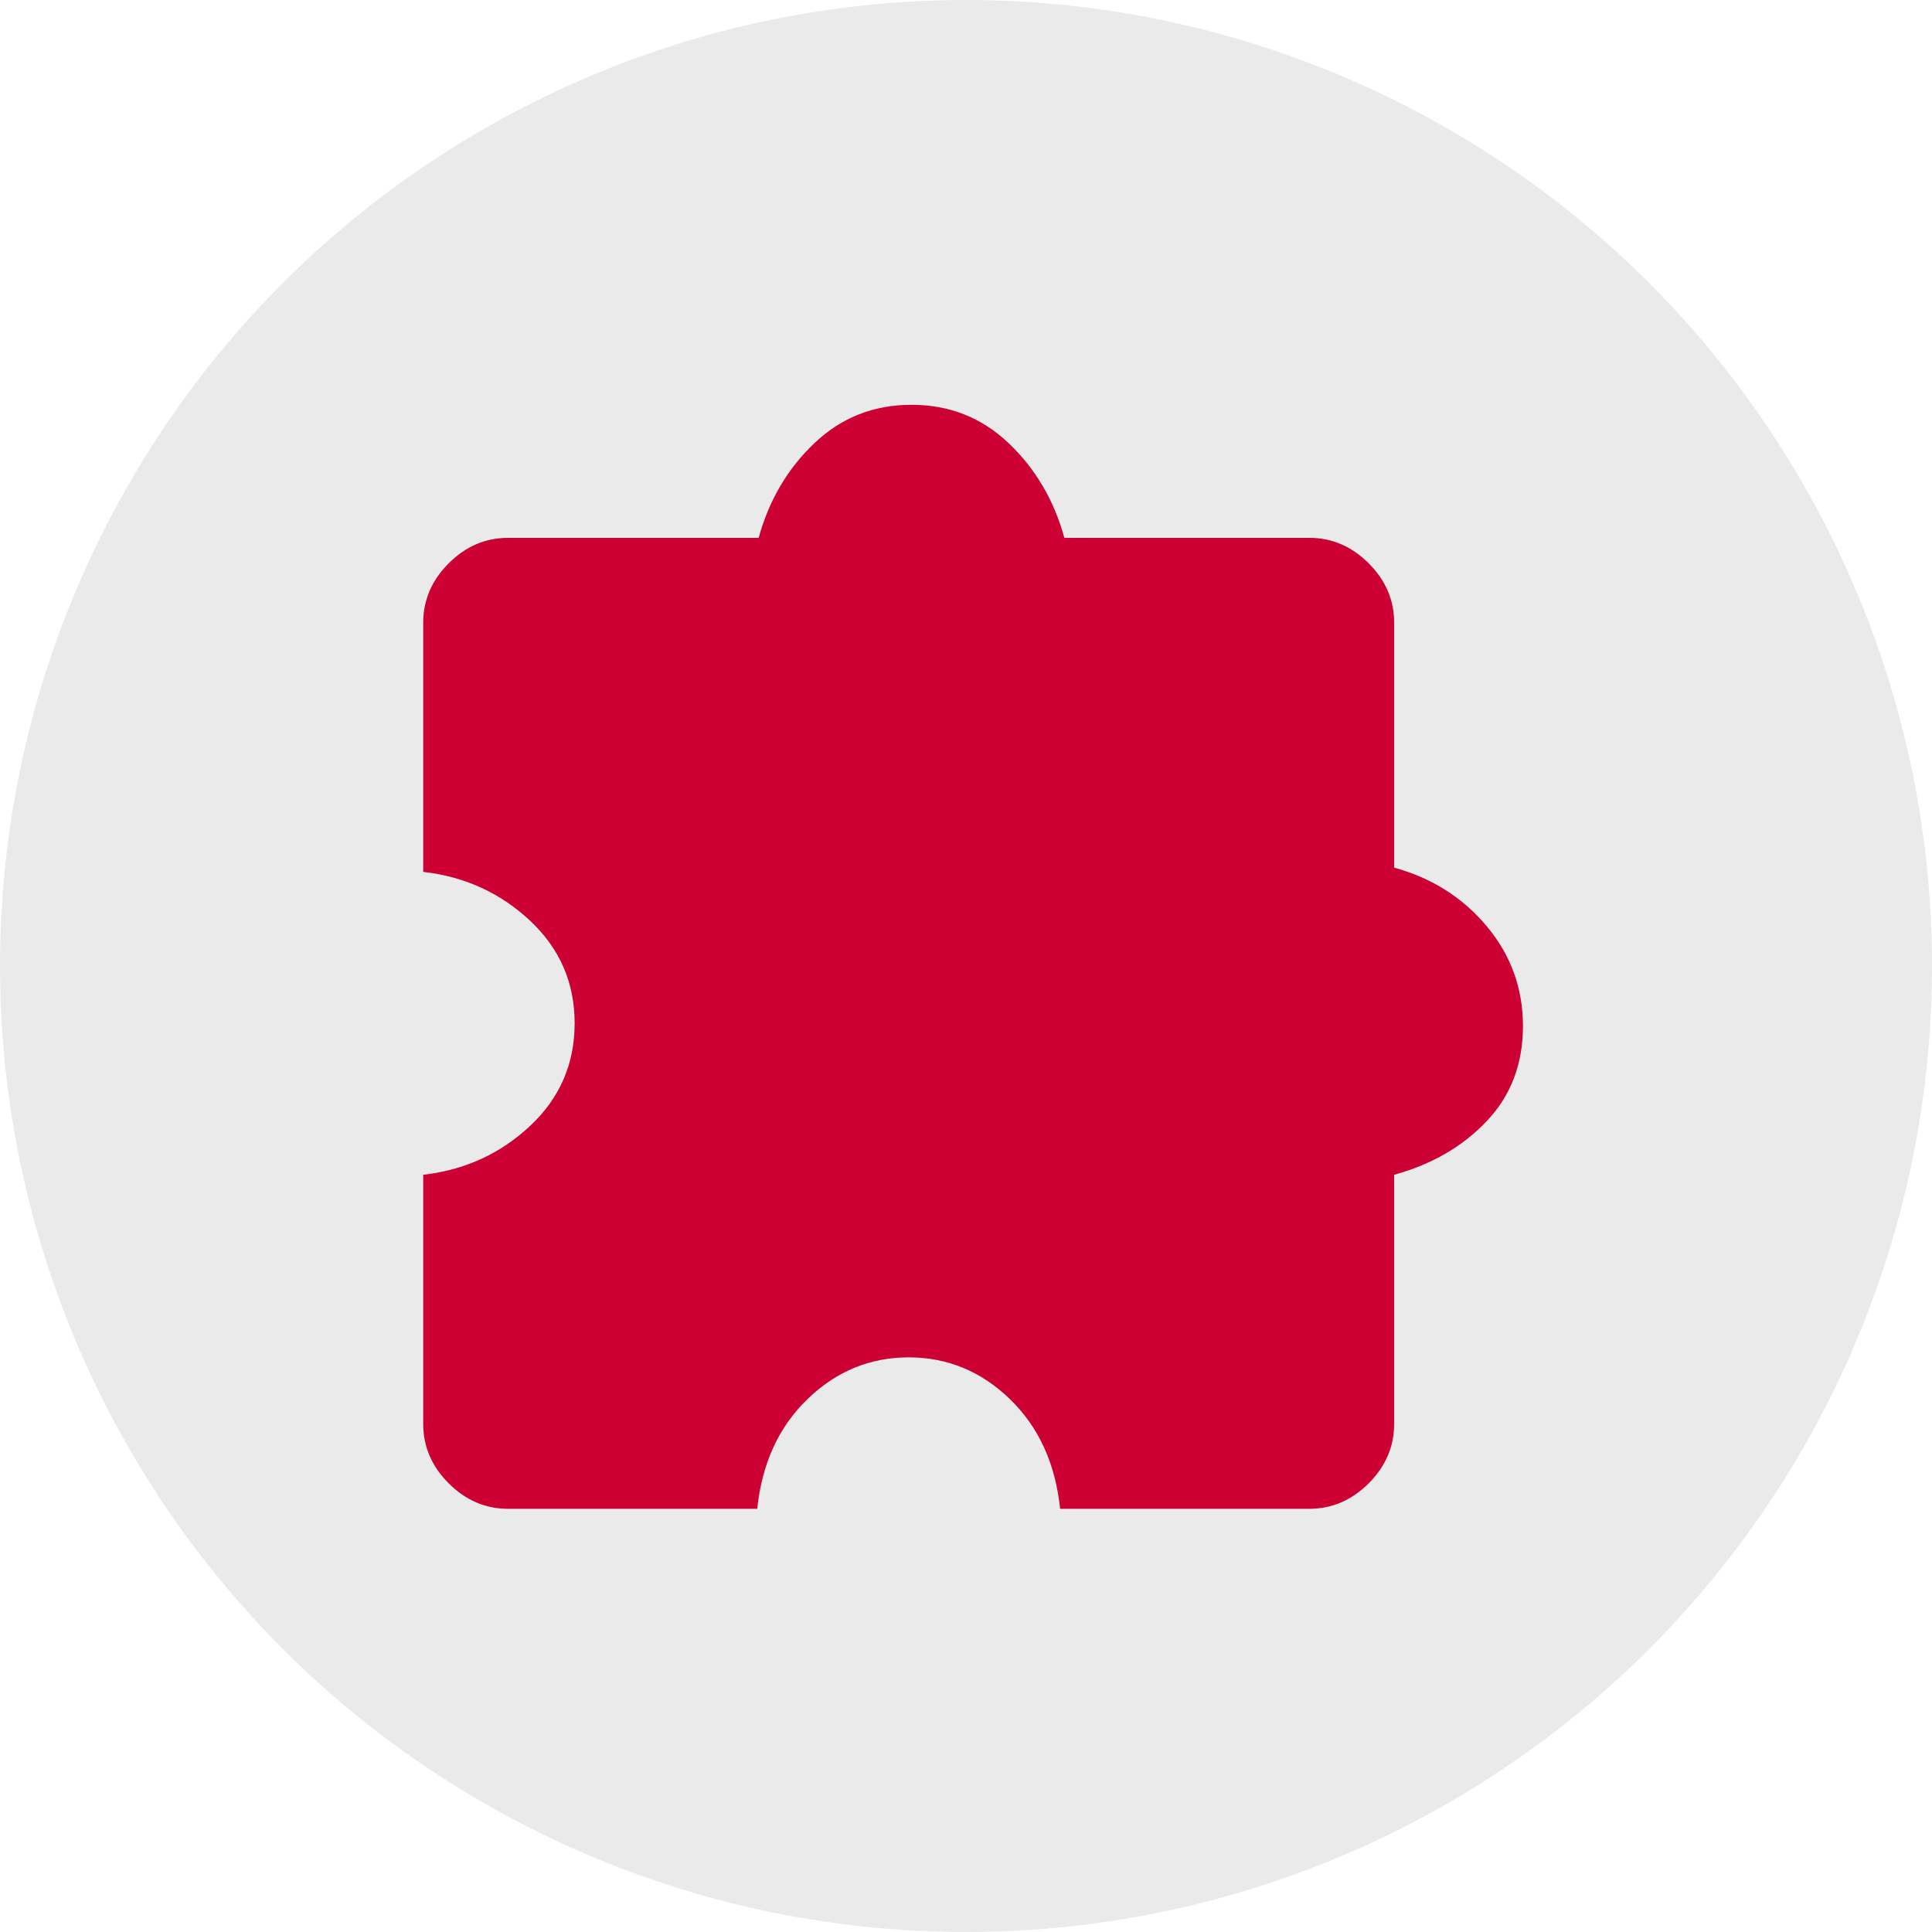
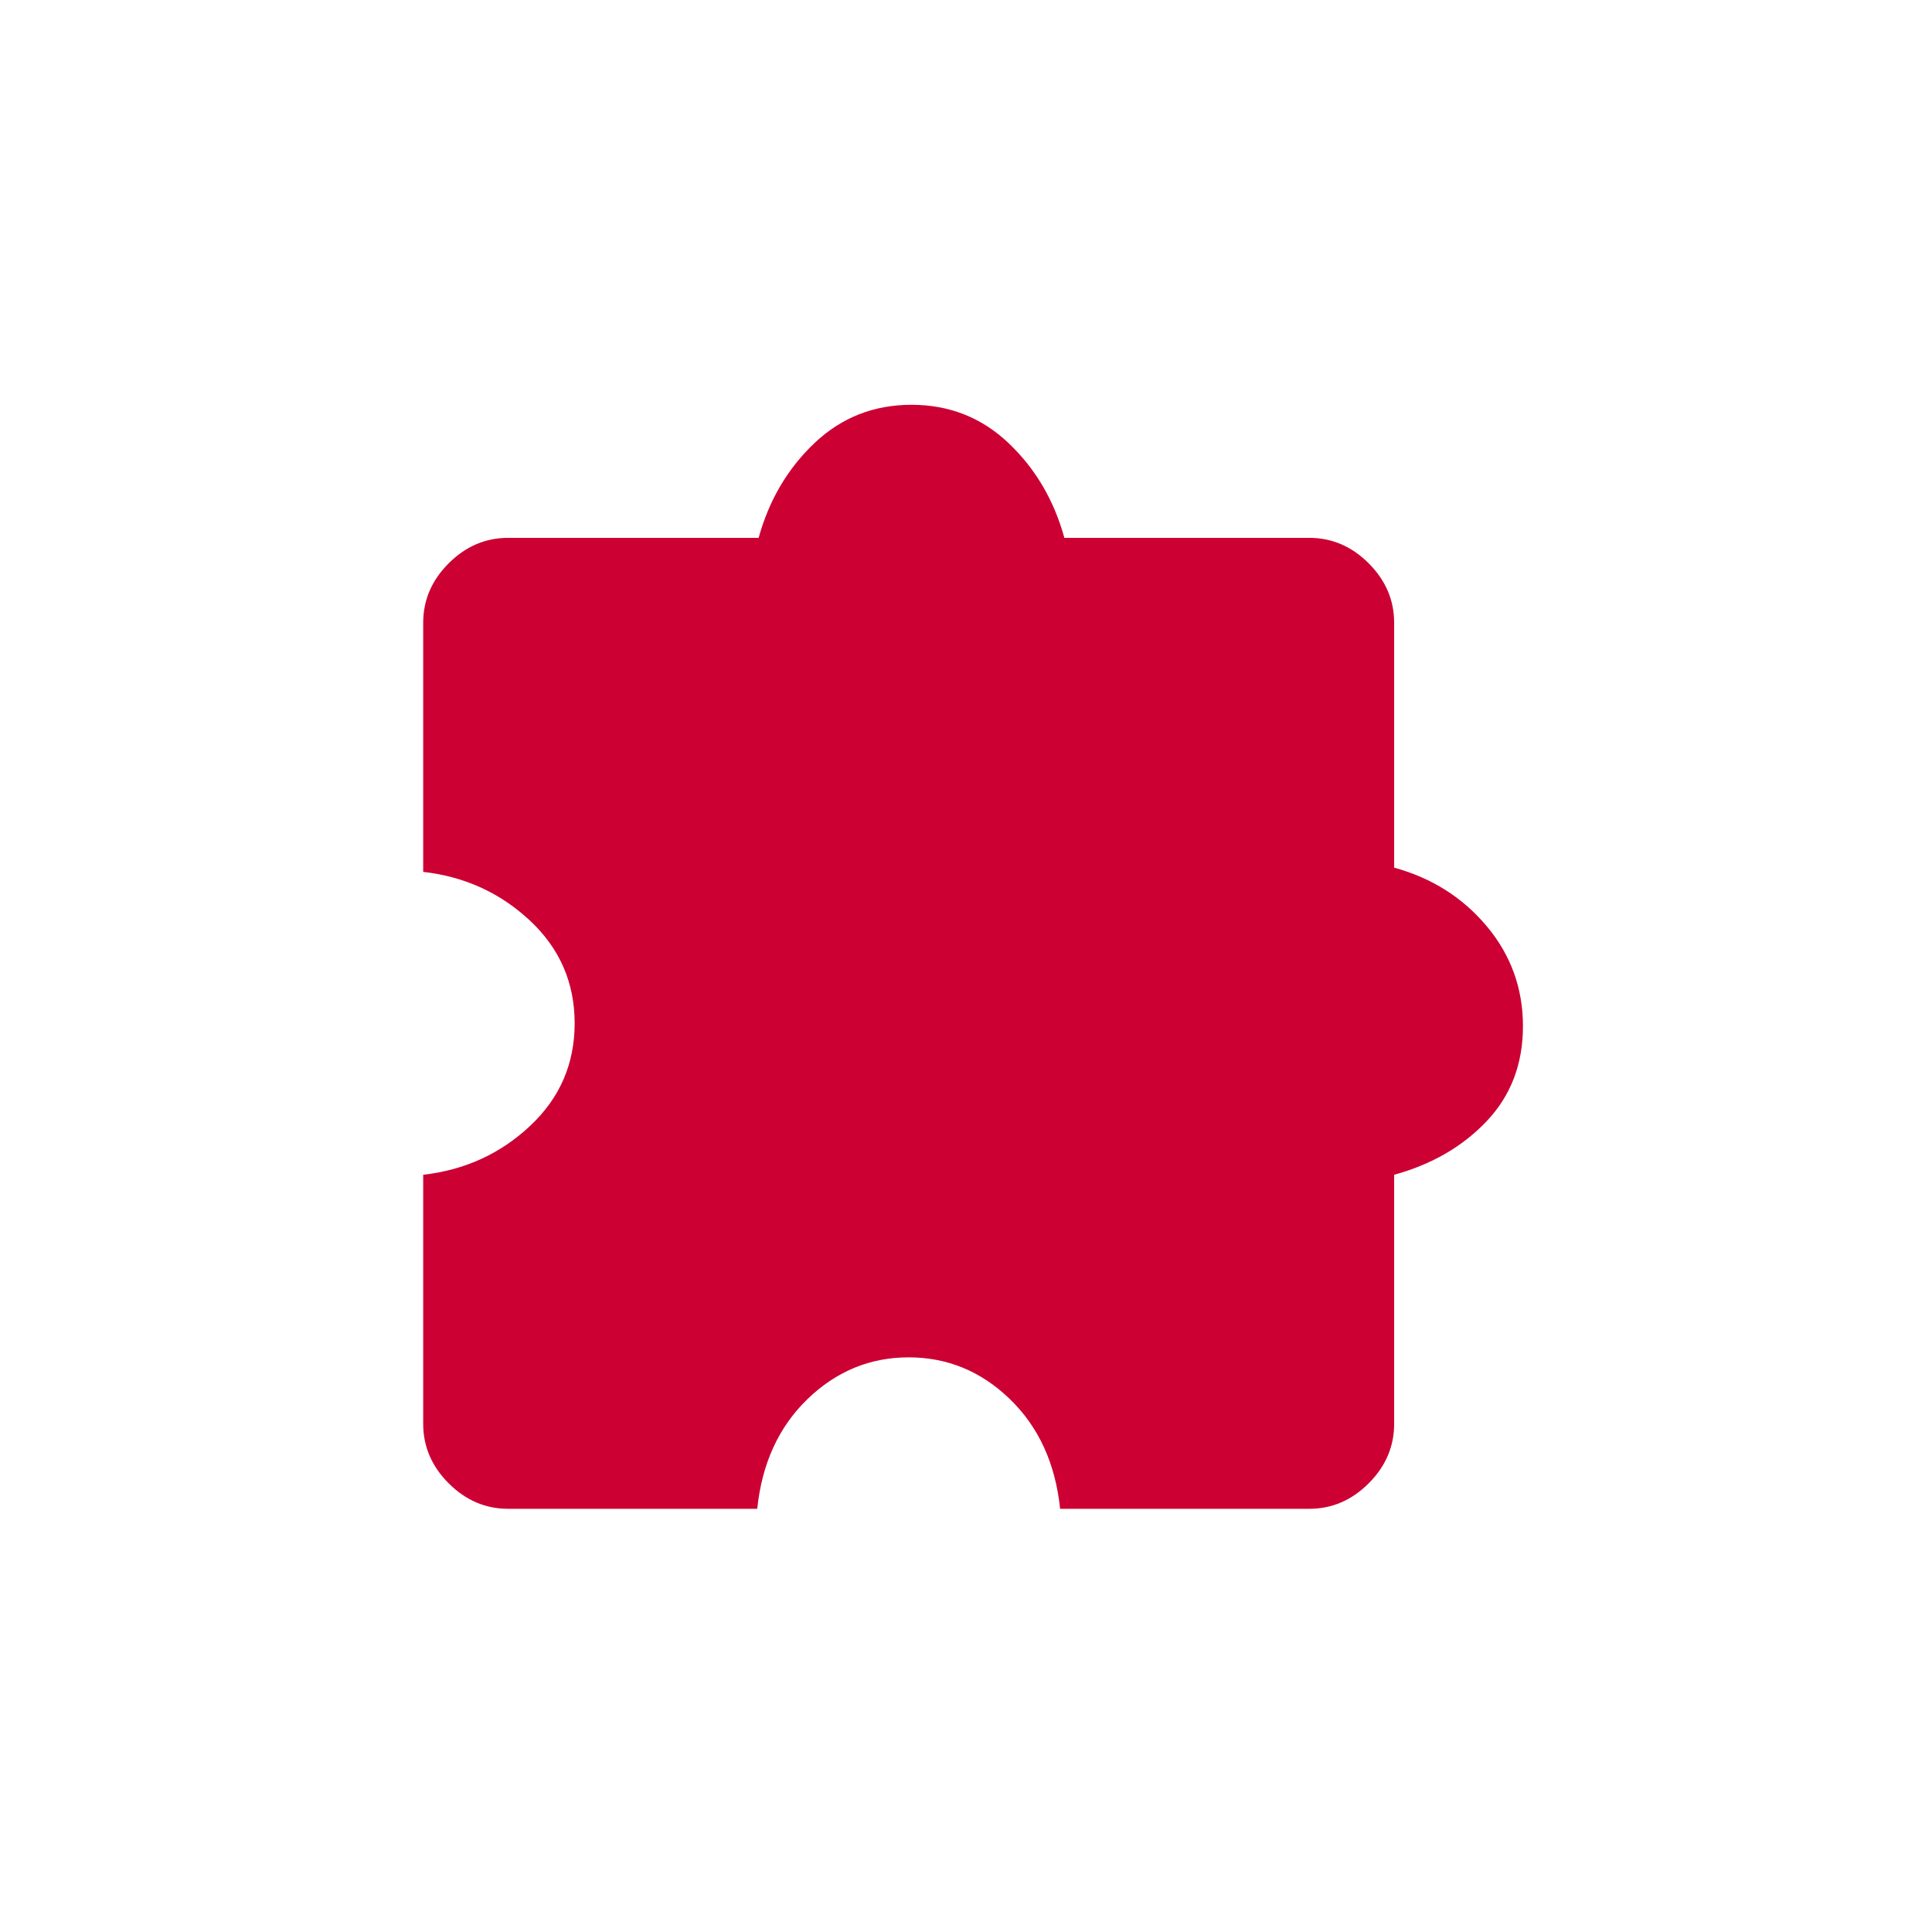
<svg xmlns="http://www.w3.org/2000/svg" width="105" height="105" viewBox="0 0 105 105" fill="none">
-   <circle cx="52.5" cy="52.5" r="52.5" fill="#EAEAEA" />
  <path d="M41.154 82H27.615C26.385 82 25.308 81.538 24.385 80.615C23.462 79.692 23 78.615 23 77.385V63.846C25.256 63.59 27.192 62.705 28.808 61.192C30.423 59.679 31.231 57.821 31.231 55.615C31.231 53.41 30.423 51.551 28.808 50.038C27.192 48.526 25.256 47.641 23 47.385V33.846C23 32.615 23.462 31.538 24.385 30.615C25.308 29.692 26.385 29.231 27.615 29.231H41.231C41.795 27.18 42.808 25.462 44.269 24.077C45.731 22.692 47.487 22 49.538 22C51.59 22 53.346 22.692 54.808 24.077C56.269 25.462 57.282 27.18 57.846 29.231H71.154C72.385 29.231 73.462 29.692 74.385 30.615C75.308 31.538 75.769 32.615 75.769 33.846V47.154C77.82 47.718 79.5 48.782 80.808 50.346C82.115 51.91 82.769 53.718 82.769 55.769C82.769 57.821 82.115 59.538 80.808 60.923C79.5 62.308 77.82 63.282 75.769 63.846V77.385C75.769 78.615 75.308 79.692 74.385 80.615C73.462 81.538 72.385 82 71.154 82H57.615C57.359 79.538 56.449 77.551 54.885 76.038C53.321 74.526 51.487 73.769 49.385 73.769C47.282 73.769 45.449 74.526 43.885 76.038C42.321 77.551 41.41 79.538 41.154 82Z" fill="#CC0033" />
</svg>